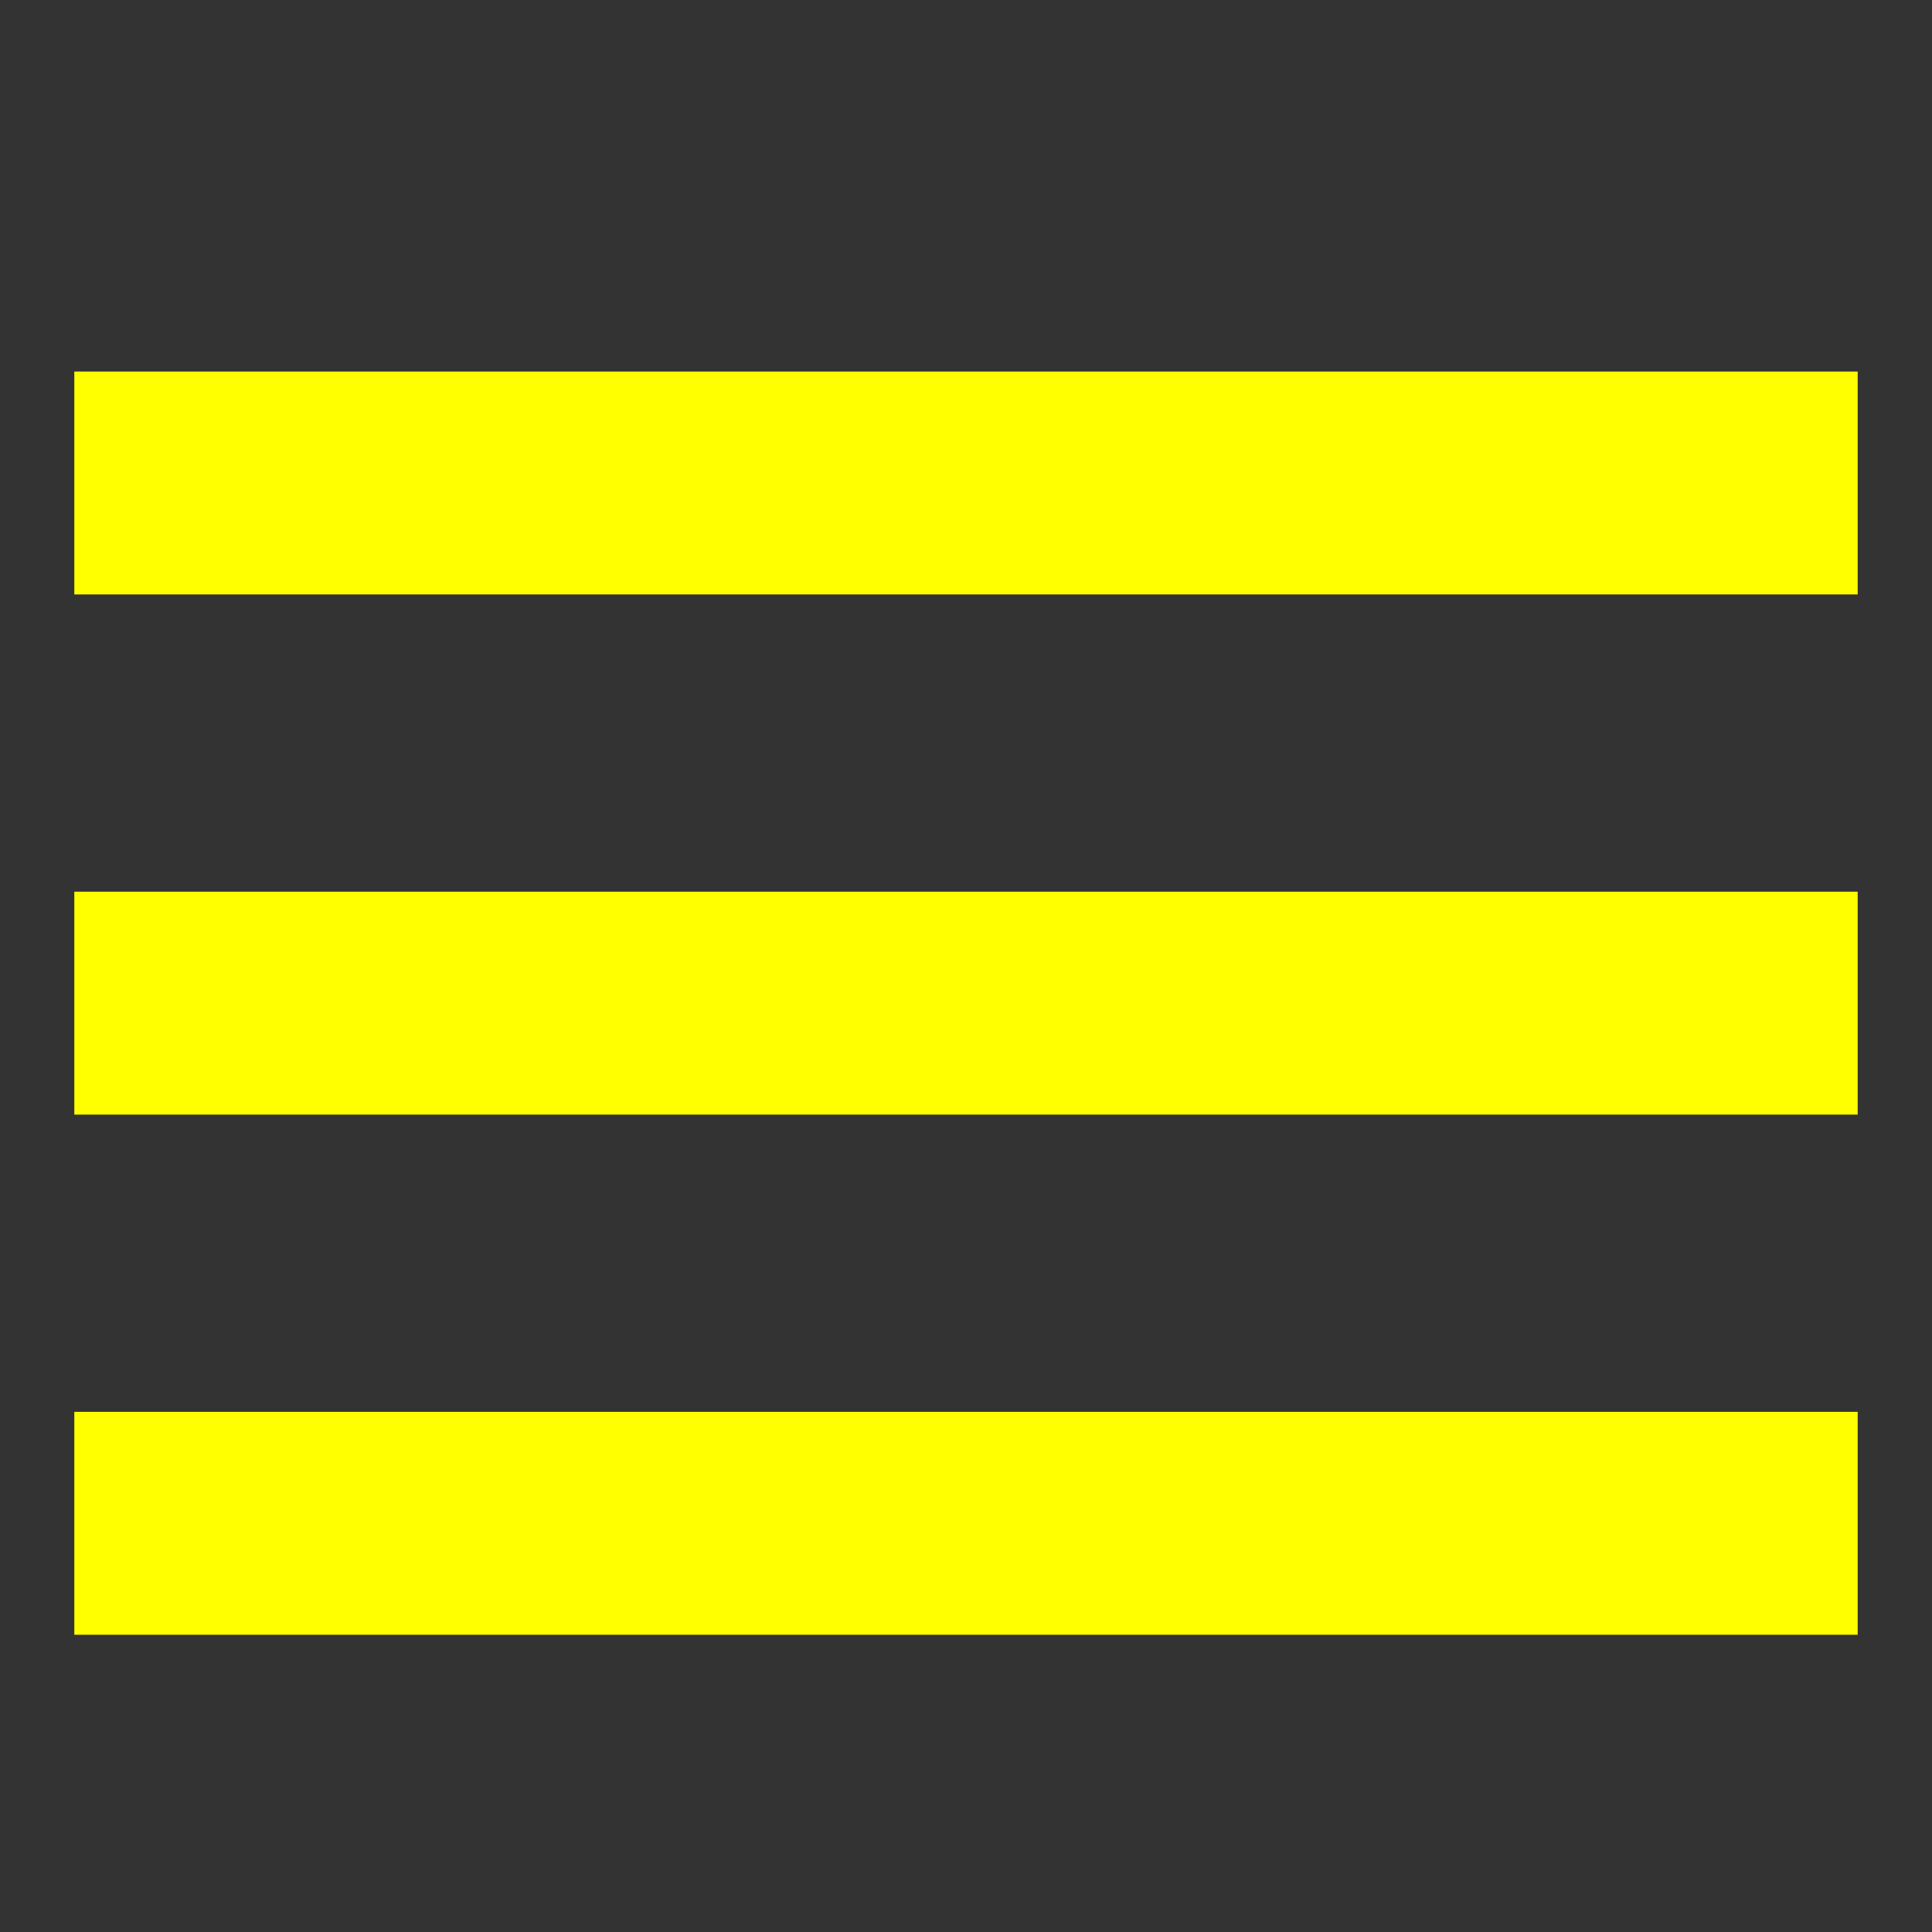
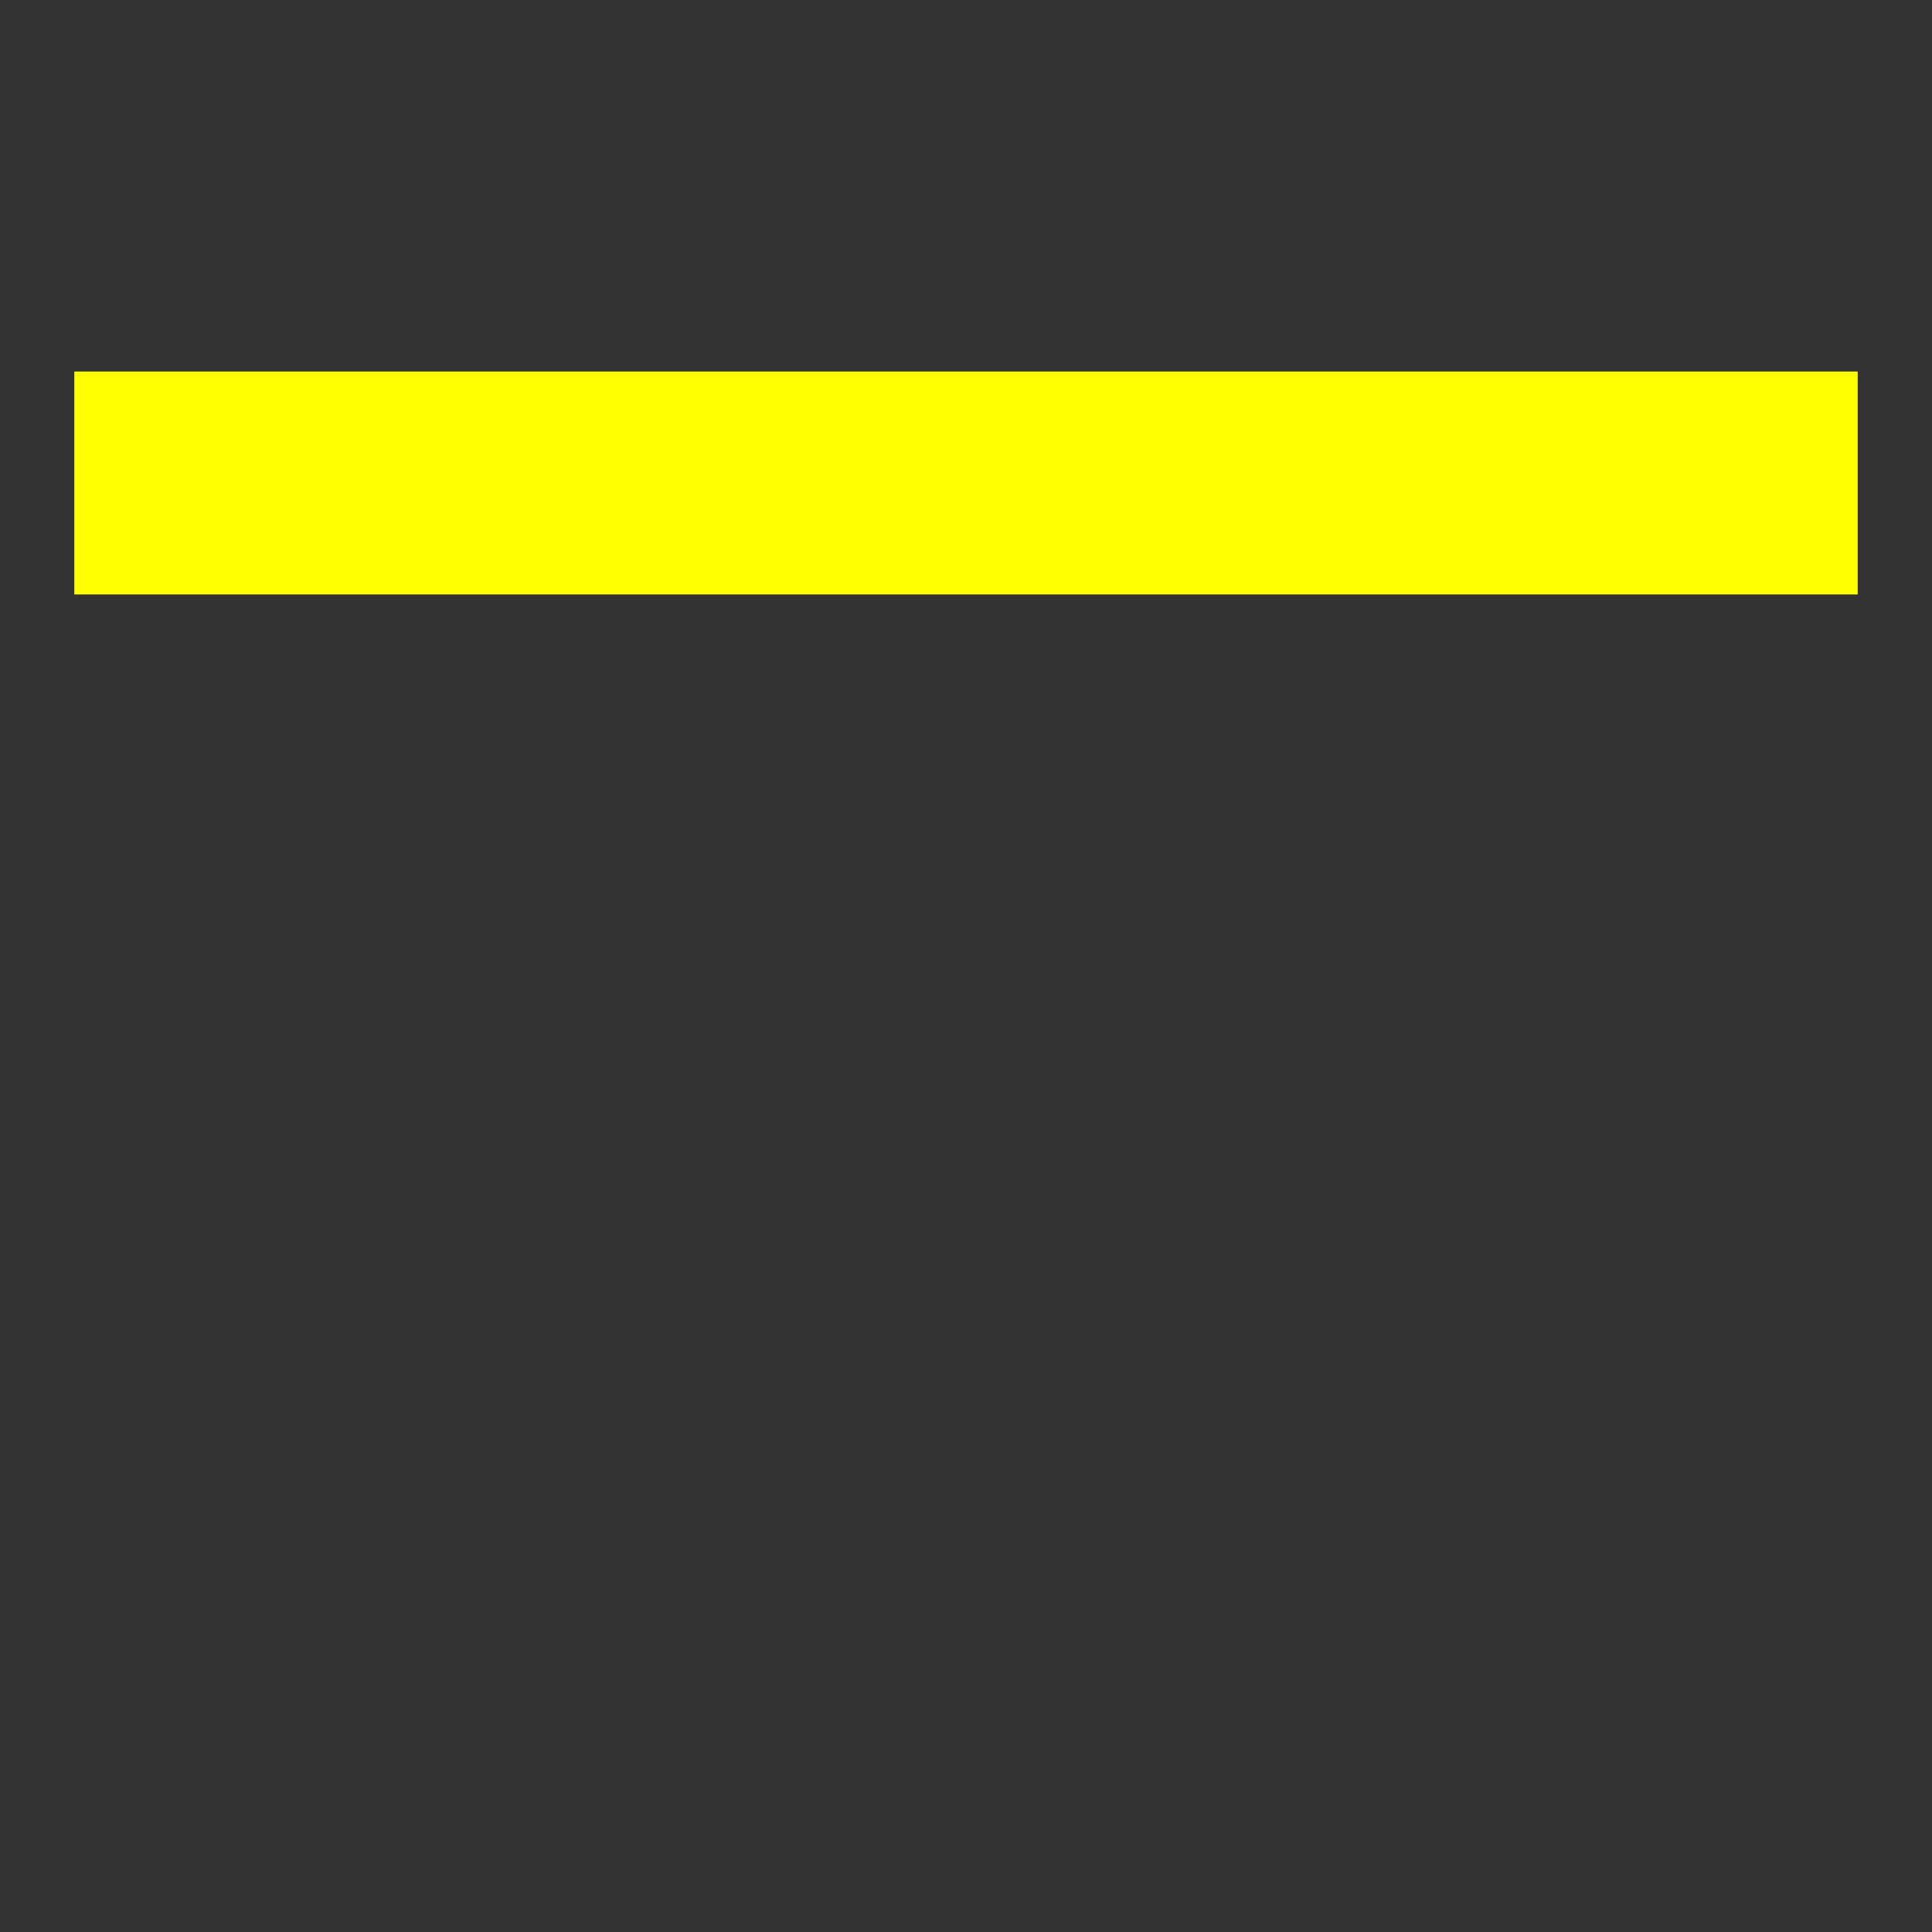
<svg xmlns="http://www.w3.org/2000/svg" width="26" height="26" viewBox="0 0 26 26" fill="none">
  <rect x="0" y="0" width="26" height="26" fill="#333333" stroke="none" />
  <rect x="1" y="5" width="24" height="3" fill="#FFFF00" />
-   <rect x="1" y="12" width="24" height="3" fill="#FFFF00" />
-   <rect x="1" y="19" width="24" height="3" fill="#FFFF00" />
</svg>